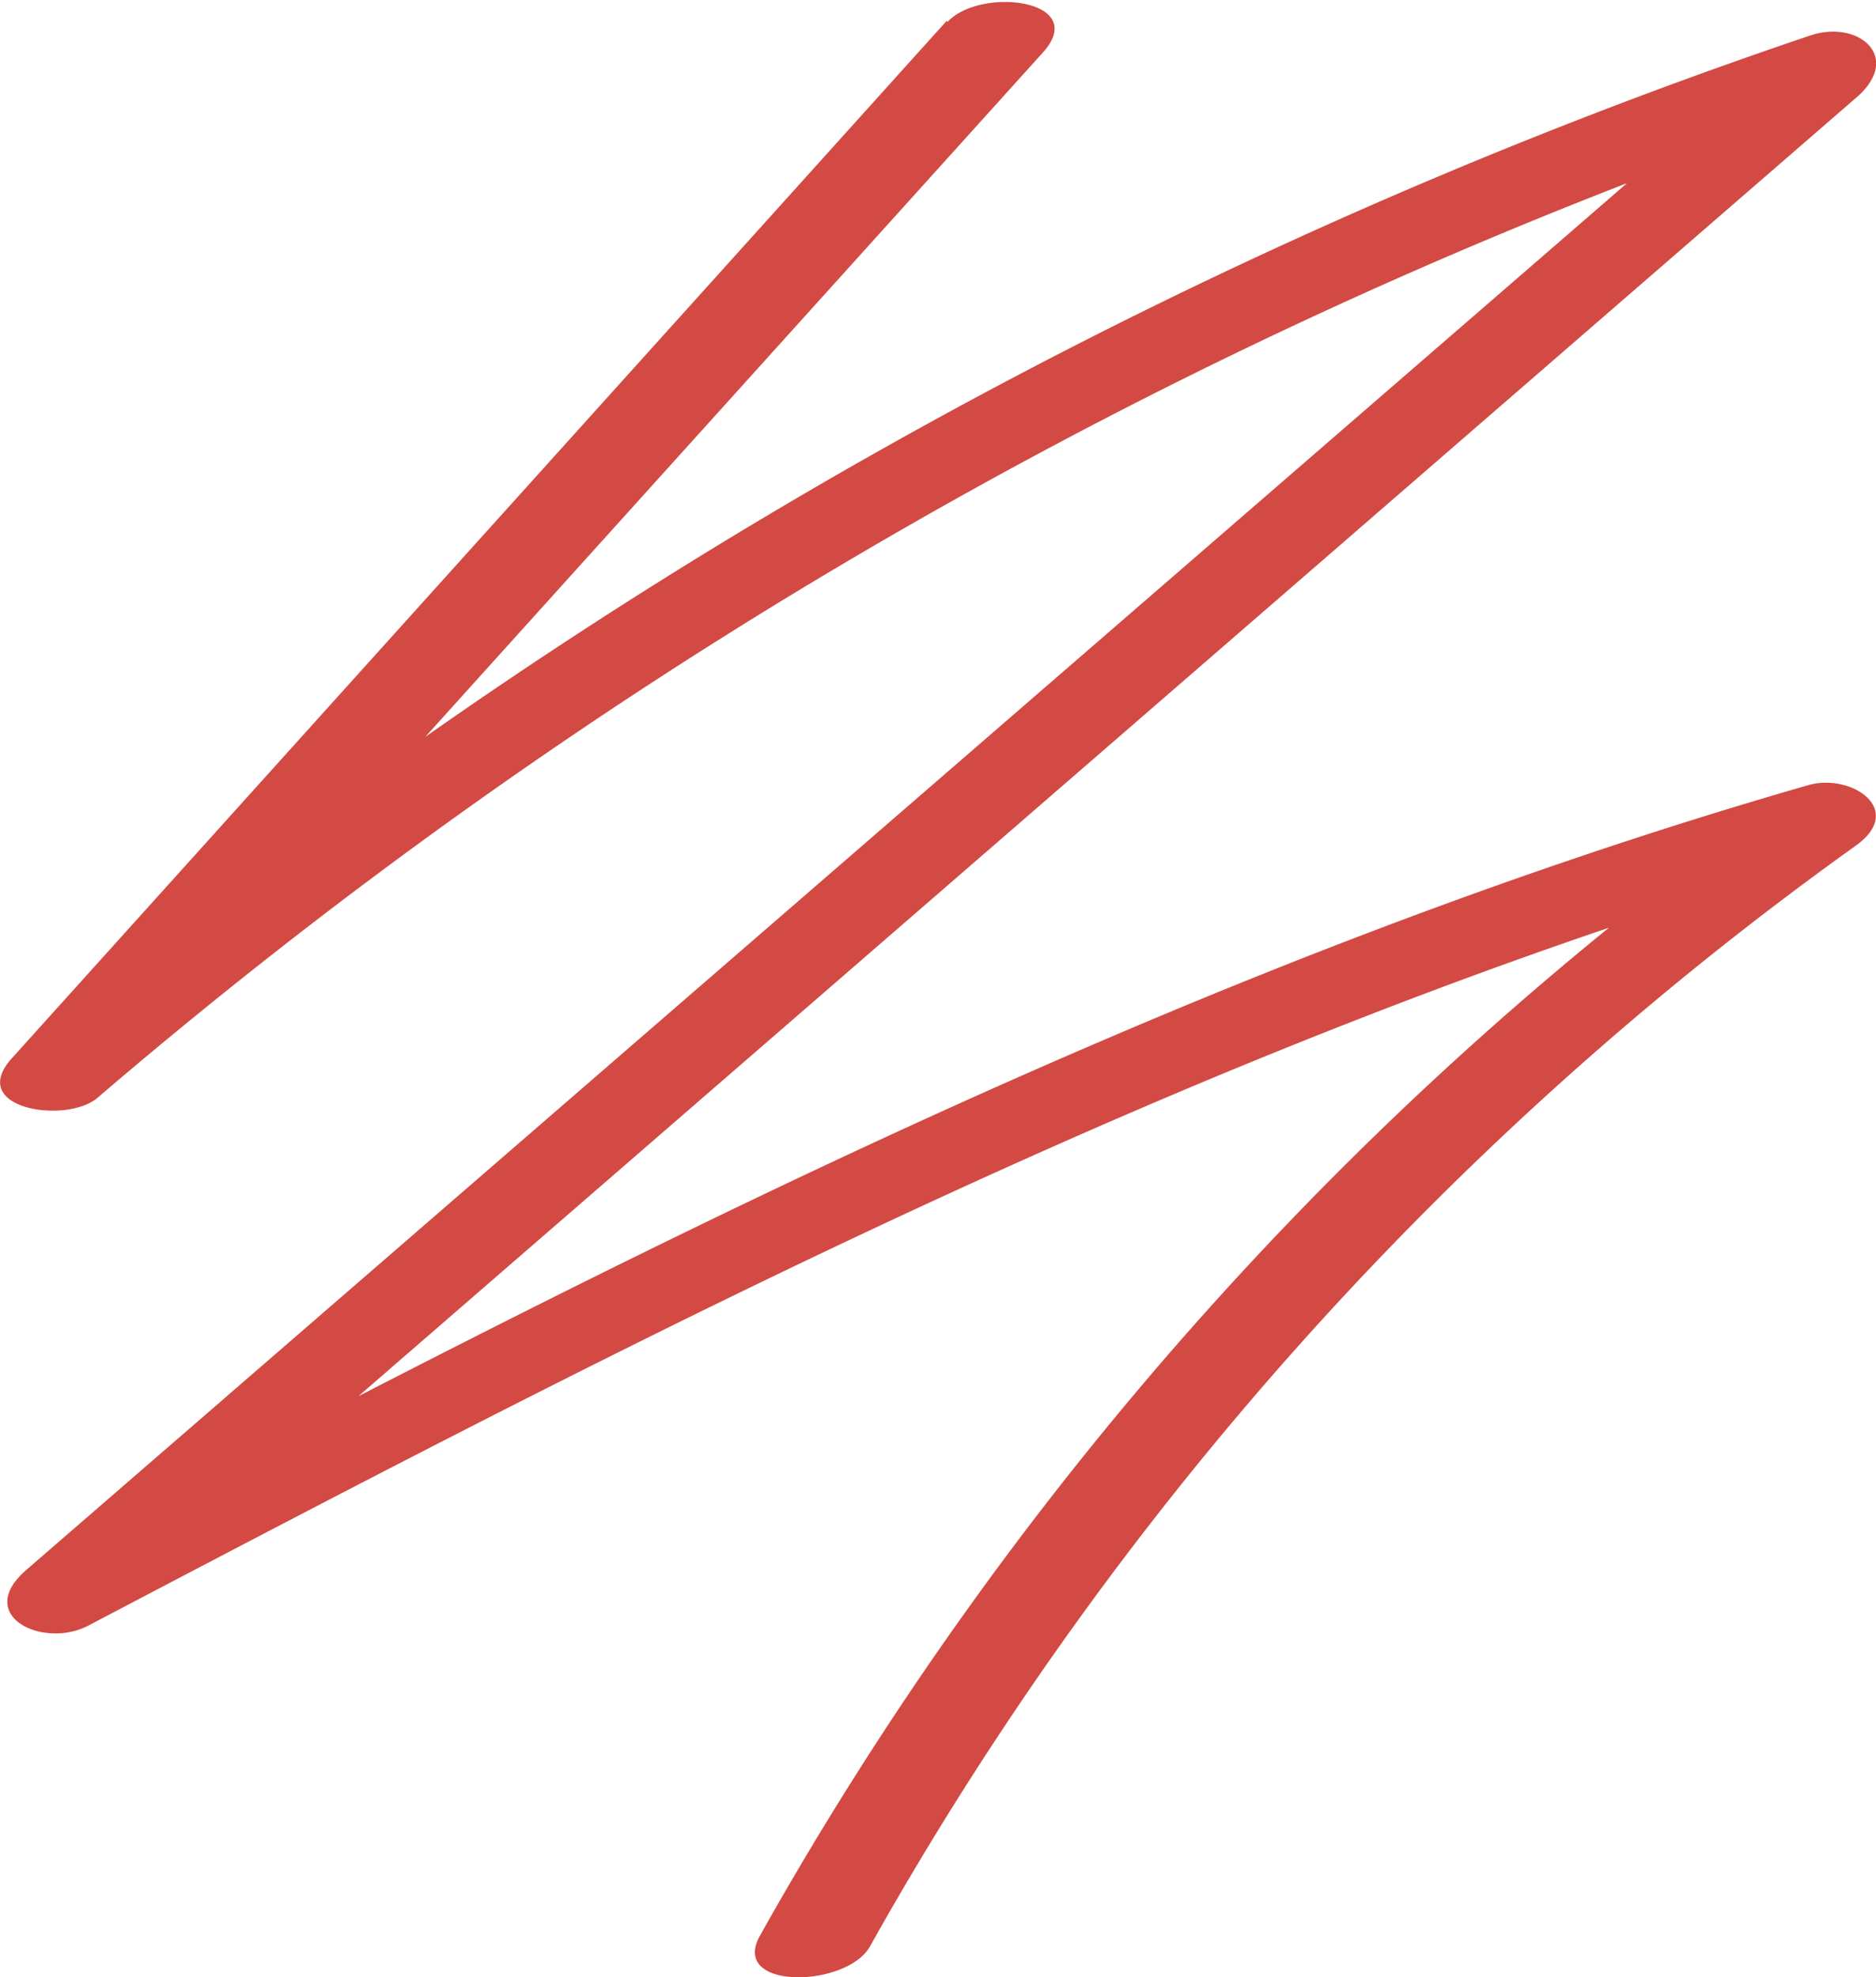
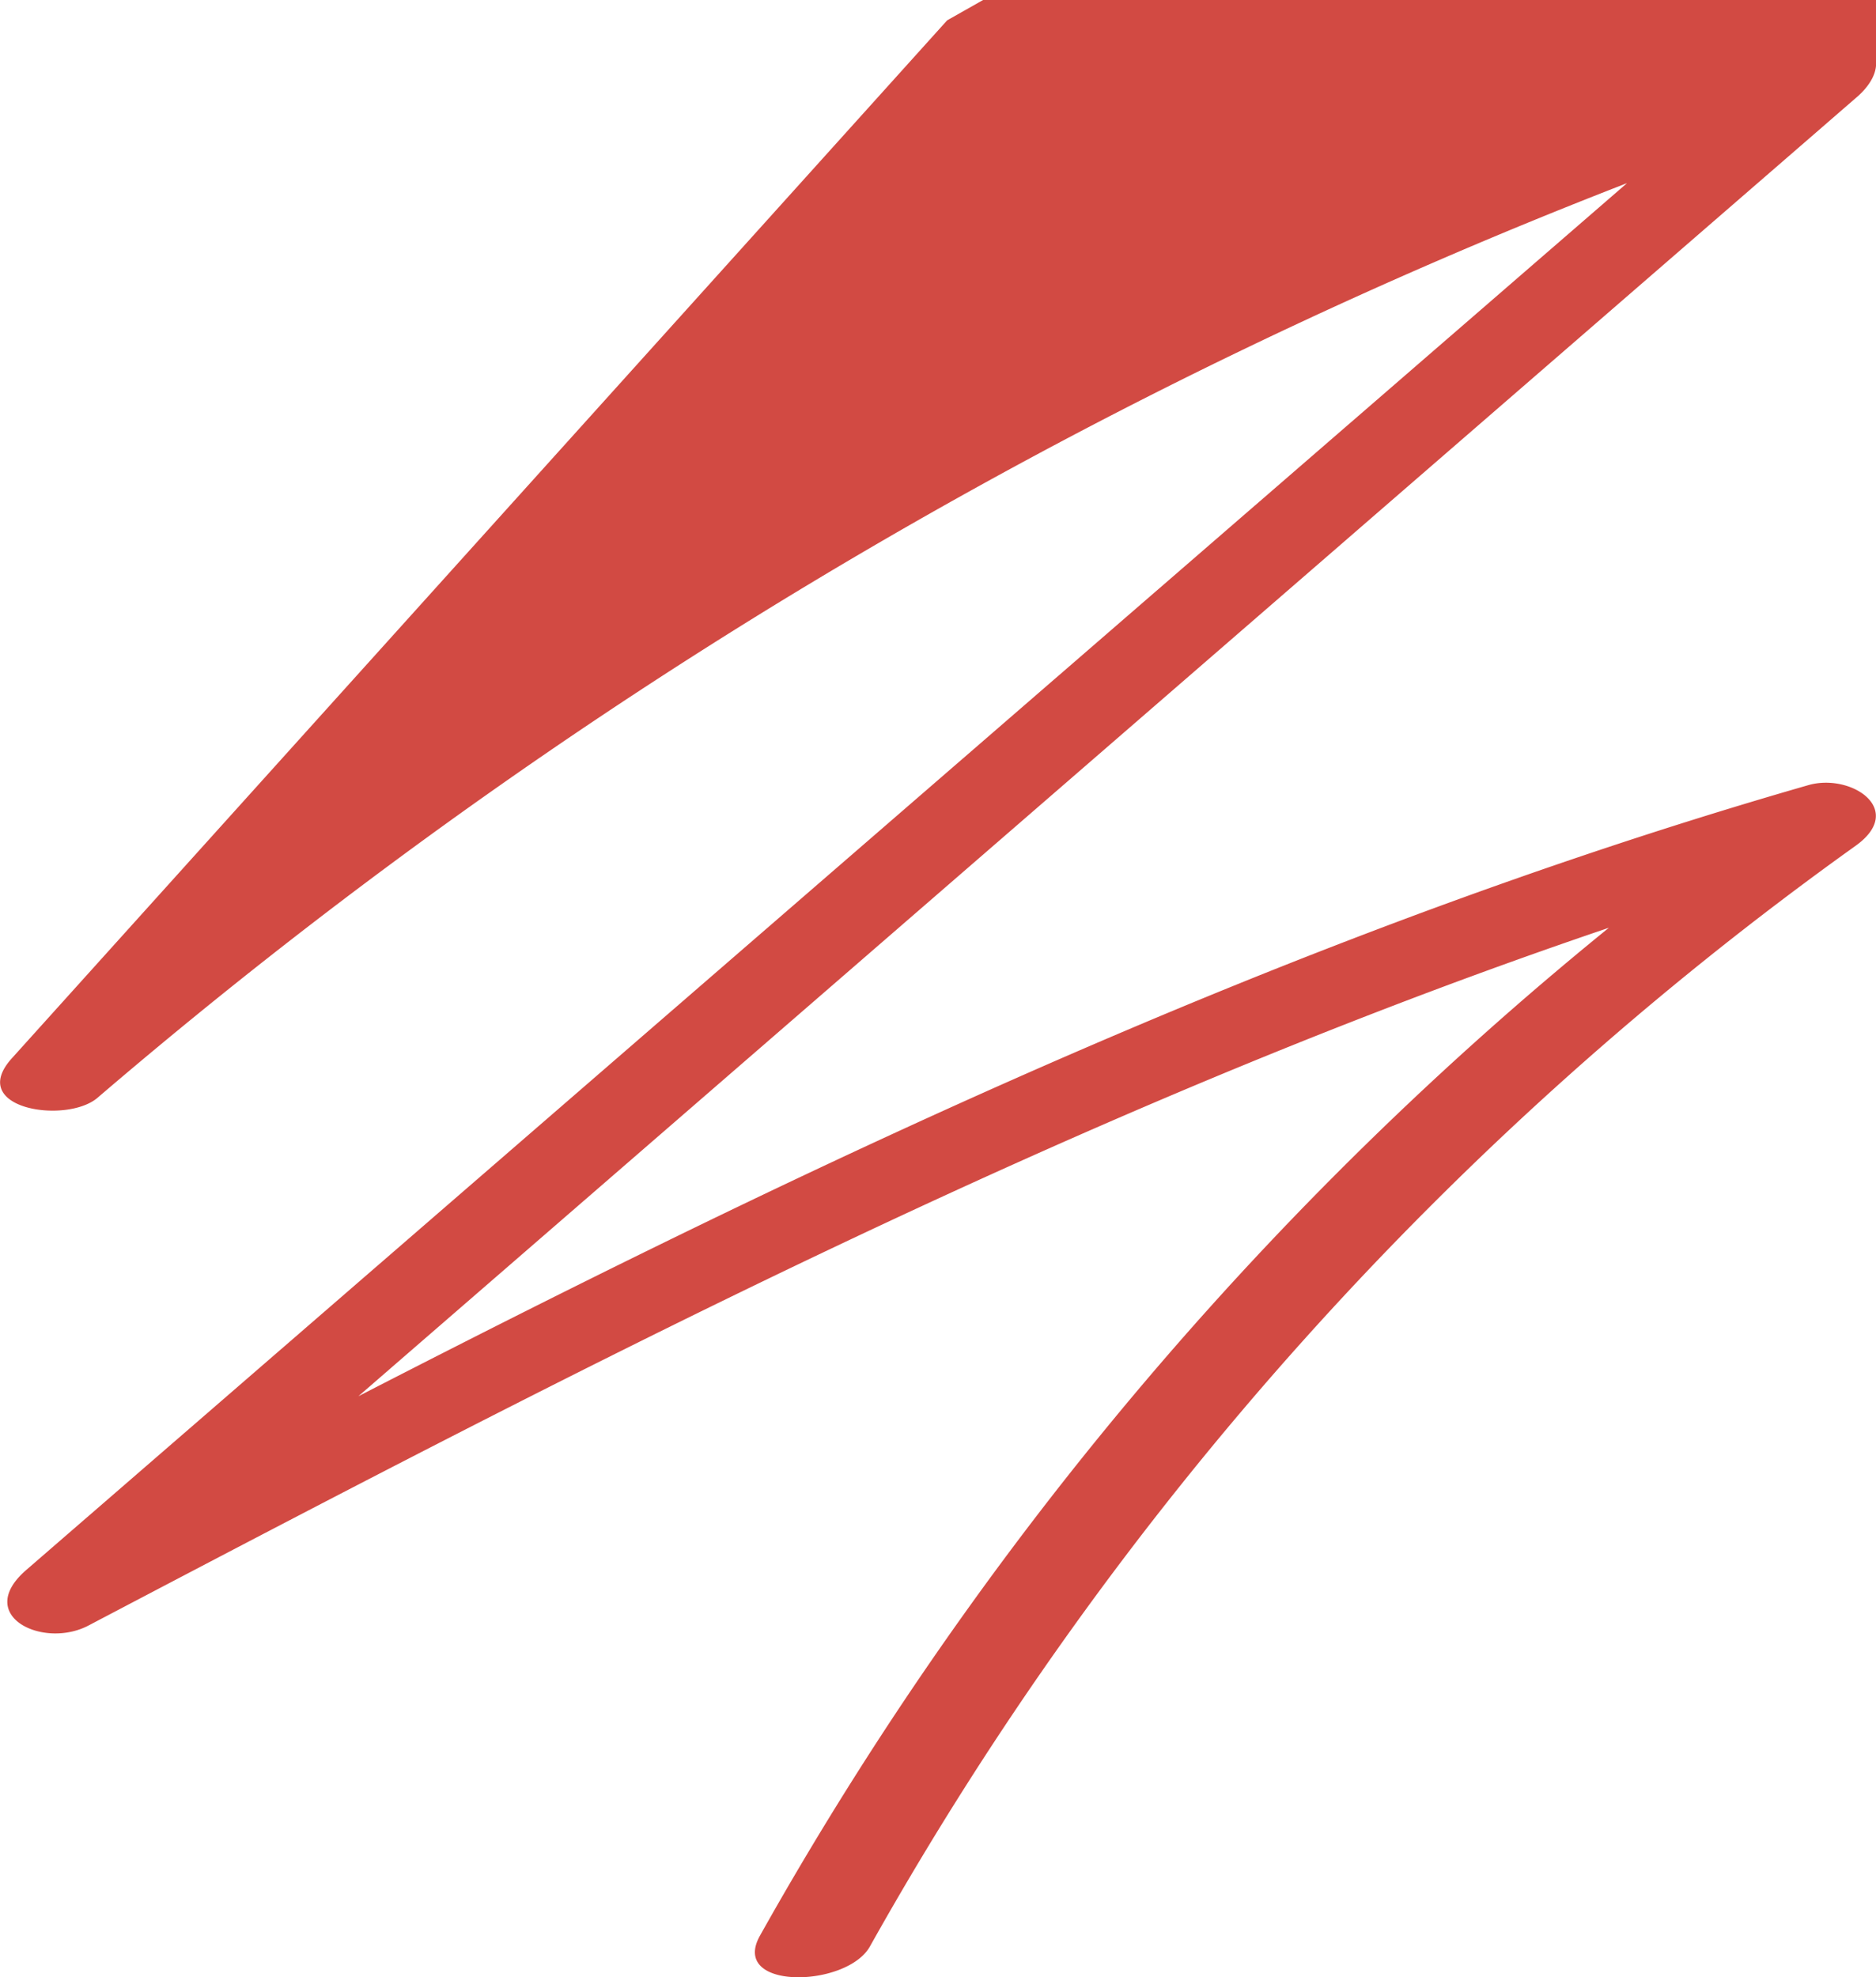
<svg xmlns="http://www.w3.org/2000/svg" viewBox="0 0 47.08 49.61">
  <defs>
    <style>.cls-1{fill:#d24a43;}</style>
  </defs>
  <title>red</title>
  <g id="Слой_2" data-name="Слой 2">
    <g id="Слой_1-2" data-name="Слой 1">
-       <path class="cls-1" d="M23.77.51.3,26.55c-1.15,1.27,1.35,1.66,2.14,1A132.62,132.62,0,0,1,45.93,2.74L44.74,1.21.66,39.39c-1.33,1.15.43,2,1.57,1.39C16.32,33.38,30.51,26,45.87,21.55L44.68,20A88,88,0,0,0,19.07,48.57c-.76,1.37,2.17,1.31,2.76.27A85.07,85.07,0,0,1,46.57,21.22c1.27-.91-.12-1.83-1.19-1.52C29.76,24.19,15.31,31.68,1,39.2l1.57,1.4L46.63,2.41c1.1-1,0-1.92-1.2-1.52A136.71,136.71,0,0,0,.55,26.32l2.15,1,23.47-26c1.2-1.33-1.58-1.67-2.4-.76Z" />
+       <path class="cls-1" d="M23.77.51.3,26.55c-1.15,1.27,1.35,1.66,2.14,1A132.62,132.62,0,0,1,45.93,2.74L44.74,1.21.66,39.39c-1.33,1.15.43,2,1.57,1.39C16.32,33.38,30.51,26,45.87,21.55L44.68,20A88,88,0,0,0,19.07,48.57c-.76,1.37,2.17,1.31,2.76.27A85.07,85.07,0,0,1,46.57,21.22c1.27-.91-.12-1.83-1.19-1.52C29.76,24.19,15.31,31.68,1,39.2l1.57,1.4L46.63,2.41c1.1-1,0-1.92-1.2-1.52l2.15,1,23.47-26c1.2-1.33-1.58-1.67-2.4-.76Z" />
    </g>
  </g>
</svg>